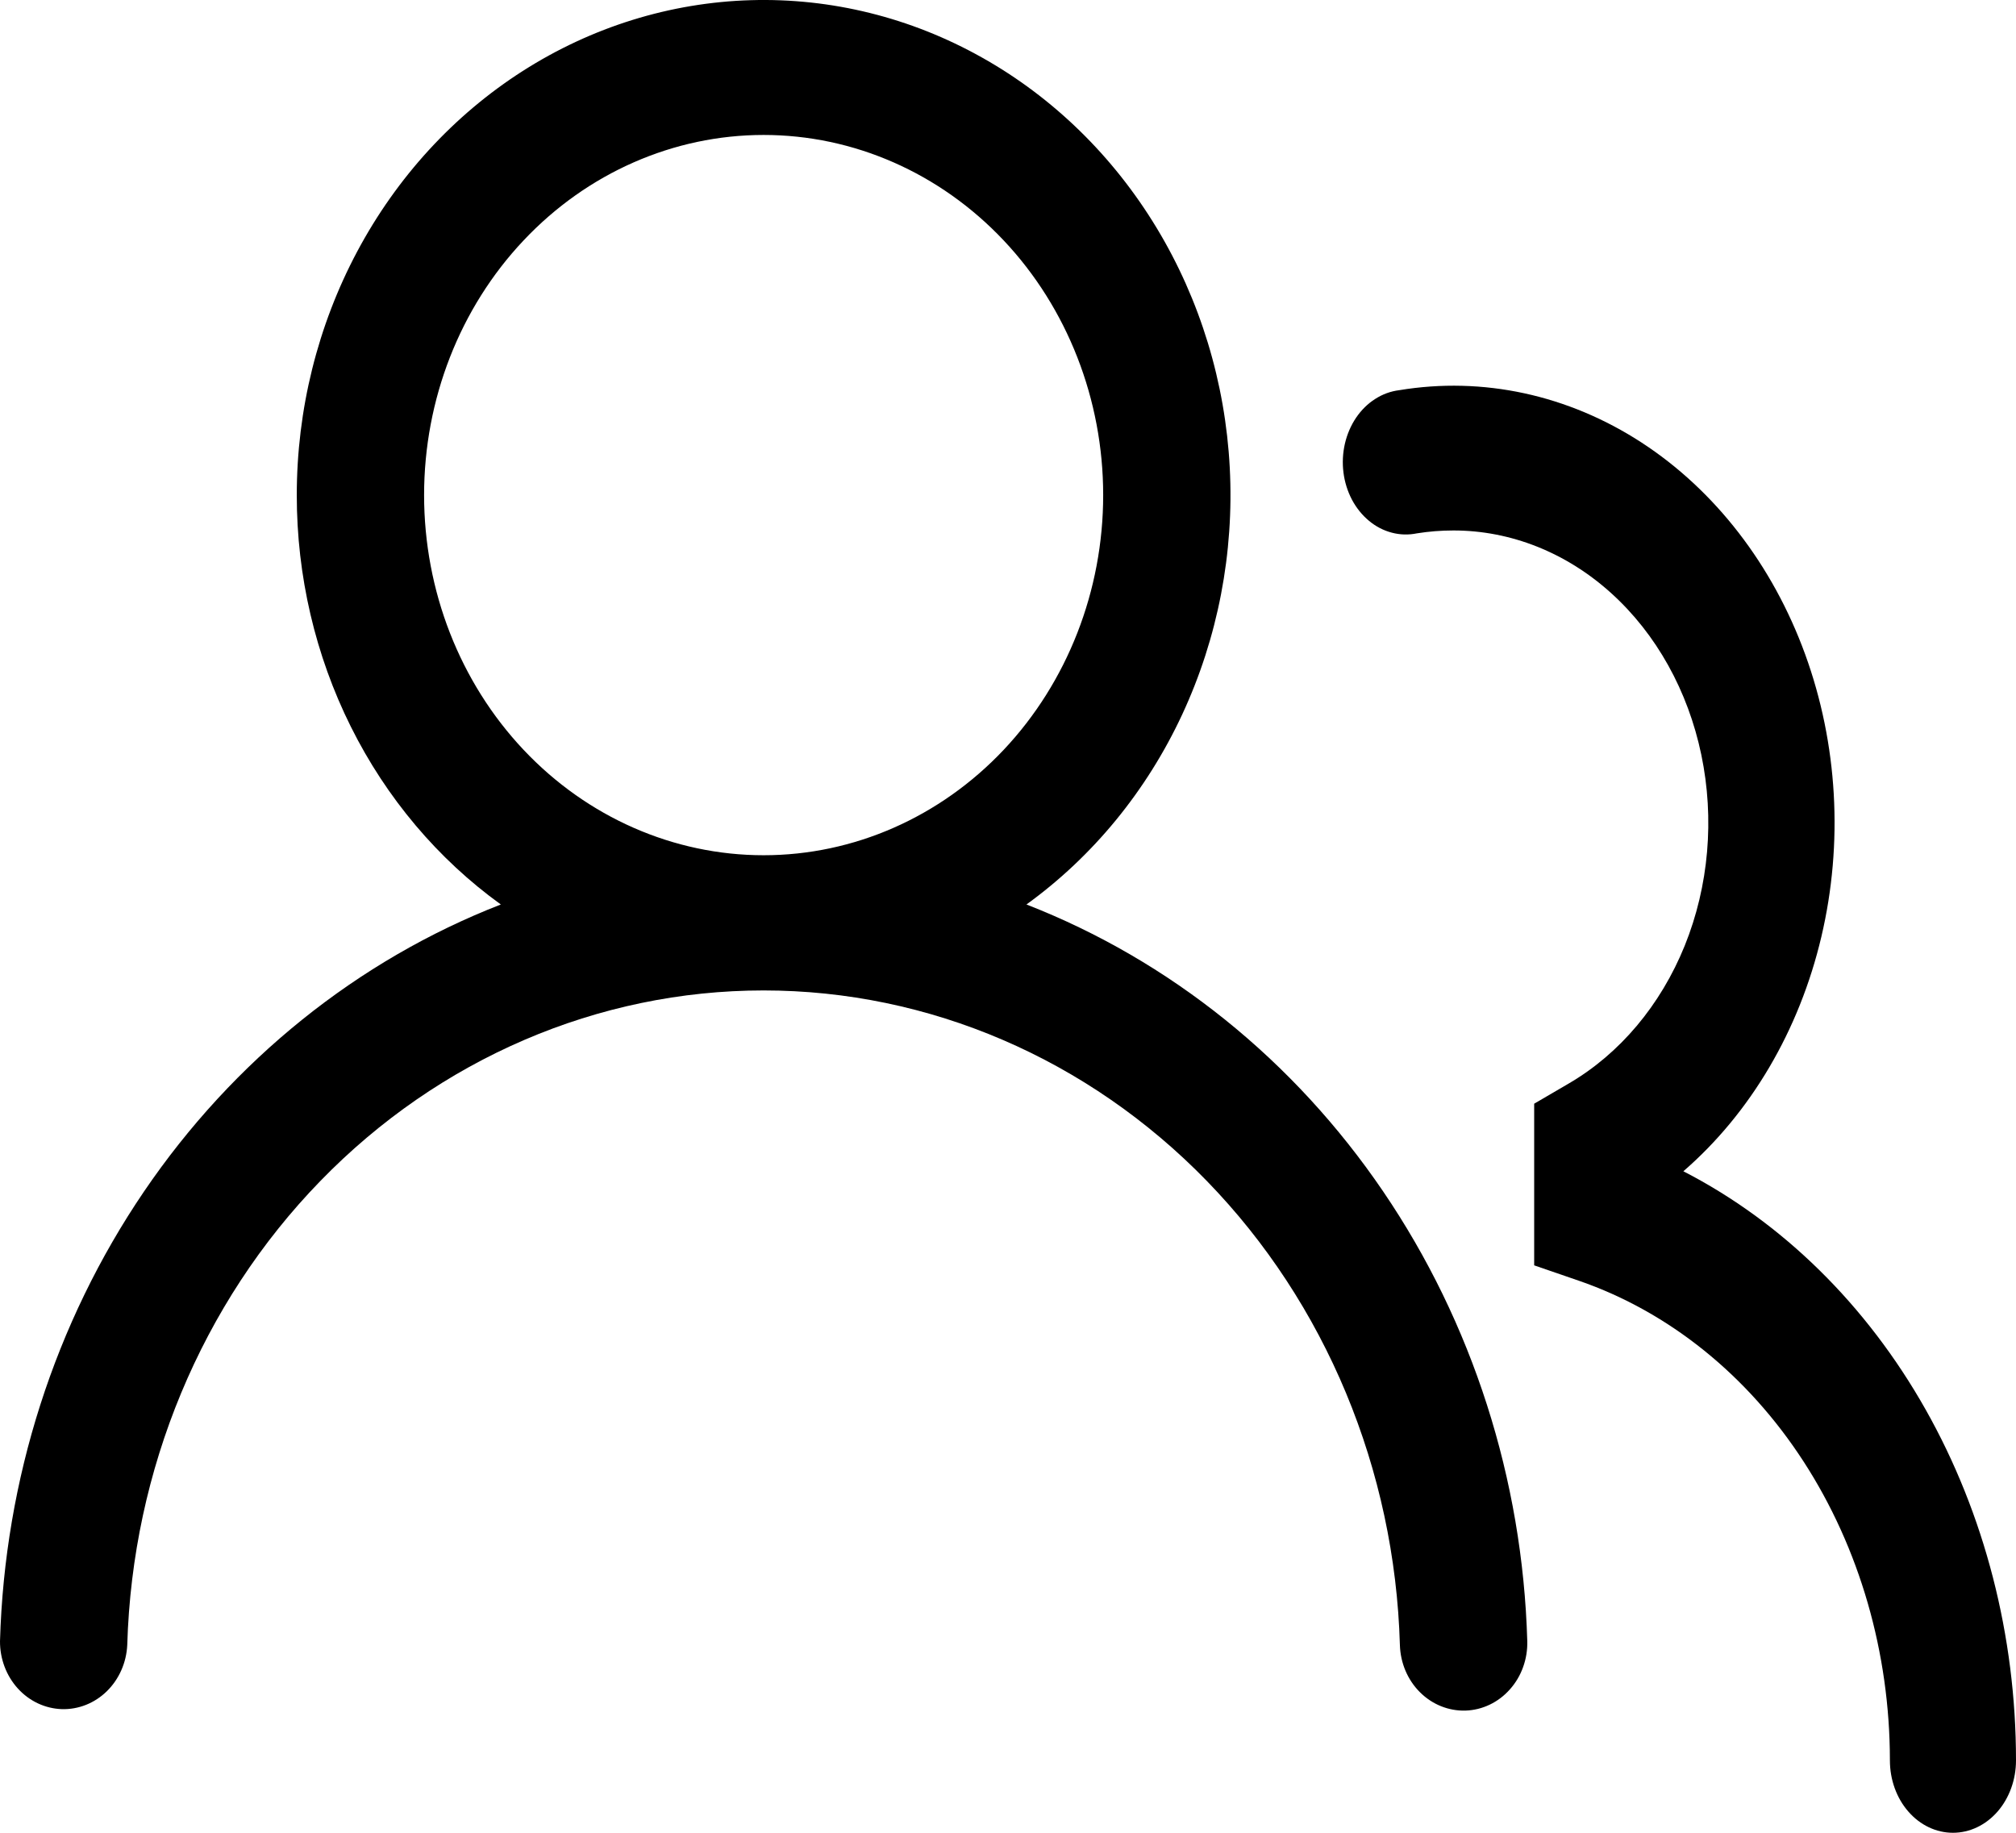
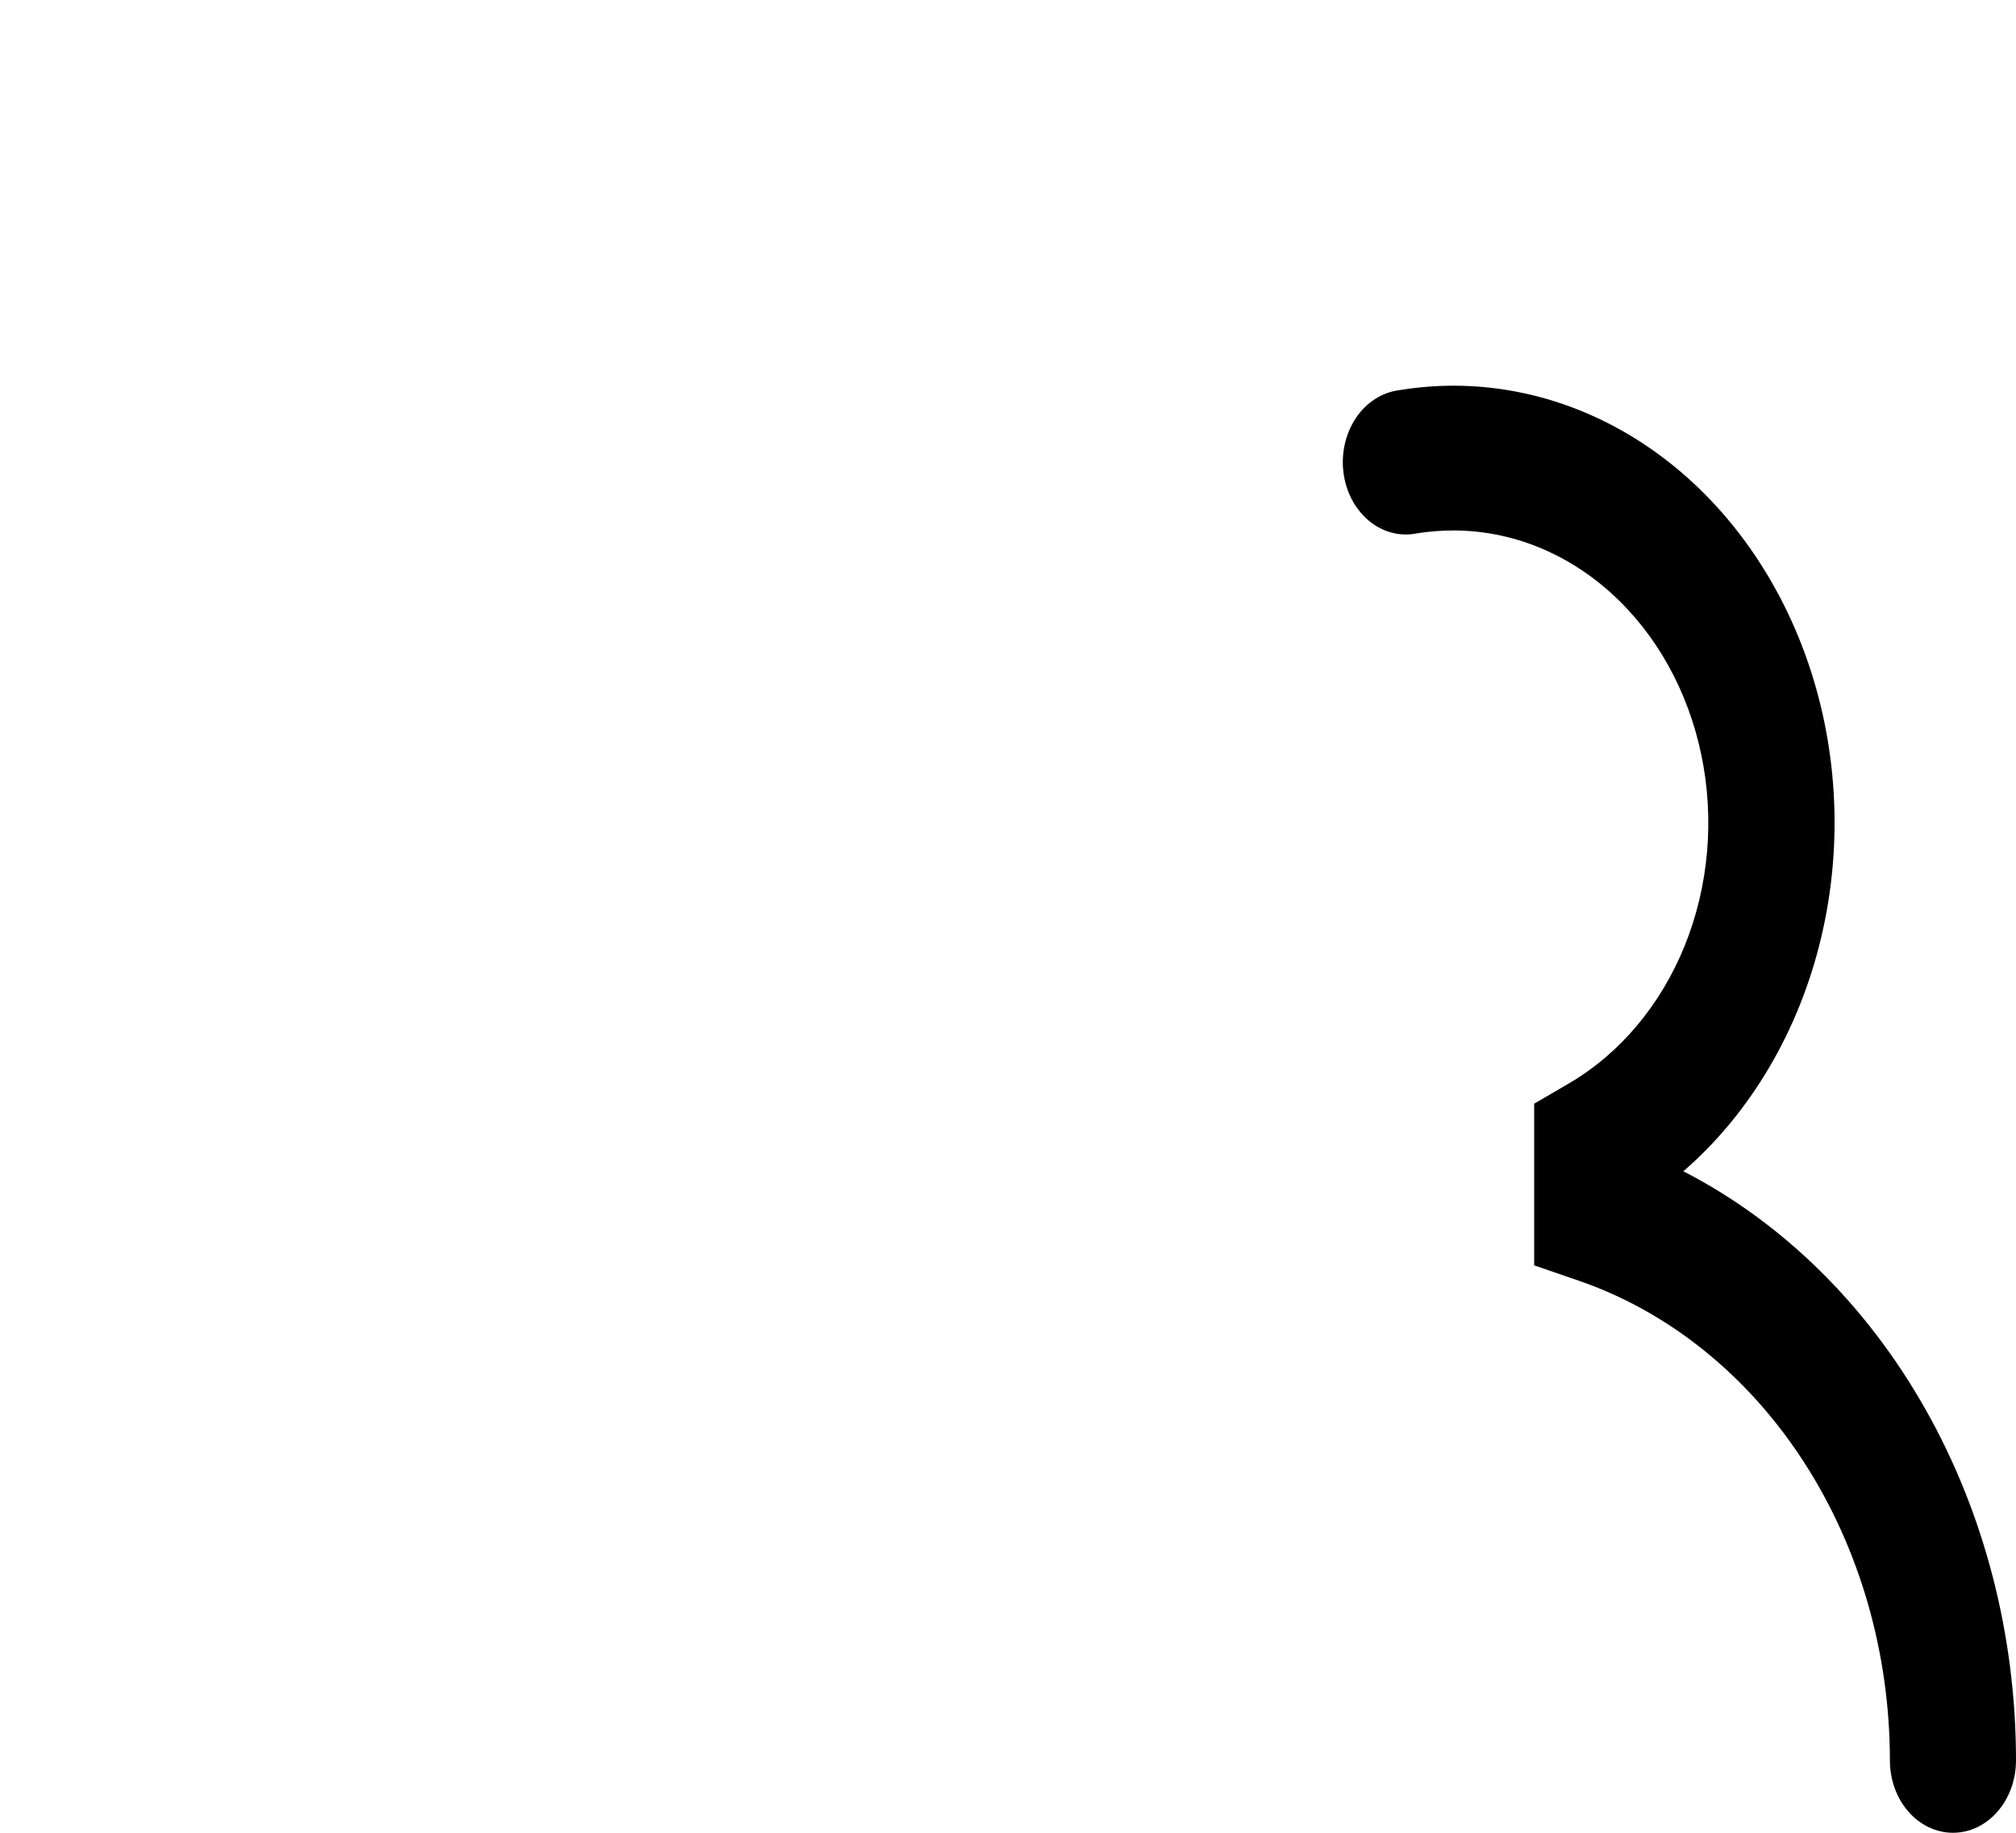
<svg xmlns="http://www.w3.org/2000/svg" width="33" height="30" viewBox="0 0 33 30" fill="none">
-   <path fill-rule="evenodd" clip-rule="evenodd" d="M4.858 8.104C4.858 6.707 5.199 5.333 5.847 4.117C6.495 2.901 7.429 1.883 8.557 1.162C9.686 0.441 10.971 0.042 12.288 0.003C13.605 -0.036 14.909 0.287 16.073 0.941C17.238 1.594 18.223 2.556 18.934 3.732C19.645 4.908 20.057 6.26 20.13 7.655C20.203 9.05 19.935 10.441 19.352 11.694C18.769 12.947 17.89 14.019 16.802 14.805C19.146 15.718 21.18 17.353 22.641 19.502C24.102 21.65 24.924 24.213 25 26.861C25.004 27.006 24.981 27.151 24.932 27.287C24.884 27.422 24.81 27.547 24.716 27.652C24.527 27.866 24.265 27.991 23.989 28C23.712 28.008 23.444 27.9 23.243 27.699C23.041 27.498 22.924 27.221 22.915 26.927C22.833 24.056 21.699 21.331 19.755 19.331C17.81 17.33 15.208 16.212 12.499 16.212C9.79 16.212 7.188 17.33 5.244 19.331C3.299 21.331 2.166 24.056 2.083 26.927C2.069 27.216 1.949 27.487 1.749 27.683C1.549 27.879 1.284 27.984 1.012 27.976C0.739 27.967 0.481 27.846 0.292 27.638C0.103 27.43 -0.002 27.151 3.01903e-05 26.863C0.076 24.214 0.897 21.651 2.358 19.502C3.819 17.354 5.853 15.718 8.198 14.805C7.168 14.062 6.325 13.063 5.743 11.895C5.161 10.727 4.857 9.425 4.858 8.104ZM12.5 2.209C11.026 2.209 9.612 2.83 8.57 3.936C7.527 5.041 6.942 6.541 6.942 8.104C6.942 9.668 7.527 11.167 8.57 12.273C9.612 13.378 11.026 13.999 12.5 13.999C13.974 13.999 15.387 13.378 16.43 12.273C17.472 11.167 18.058 9.668 18.058 8.104C18.058 6.541 17.472 5.041 16.43 3.936C15.387 2.83 13.974 2.209 12.5 2.209Z" fill="black" />
  <path d="M23.792 8.683C23.588 8.683 23.39 8.699 23.195 8.73C23.058 8.758 22.918 8.755 22.783 8.719C22.648 8.684 22.52 8.618 22.408 8.524C22.296 8.431 22.201 8.313 22.129 8.177C22.058 8.041 22.01 7.889 21.991 7.732C21.971 7.575 21.98 7.414 22.015 7.261C22.051 7.107 22.113 6.963 22.198 6.837C22.283 6.712 22.389 6.607 22.511 6.53C22.632 6.452 22.765 6.404 22.903 6.387C24.272 6.16 25.668 6.462 26.871 7.244C28.074 8.027 29.016 9.247 29.549 10.711C30.082 12.175 30.175 13.801 29.814 15.333C29.453 16.865 28.658 18.216 27.555 19.172C29.177 20.006 30.554 21.36 31.52 23.071C32.486 24.782 33 26.777 33 28.816C33 29.13 32.891 29.431 32.698 29.653C32.504 29.875 32.242 30 31.968 30C31.694 30 31.431 29.875 31.238 29.653C31.044 29.431 30.936 29.13 30.936 28.816C30.935 27.054 30.44 25.339 29.524 23.925C28.608 22.511 27.319 21.473 25.848 20.965L25.113 20.712V18.066L25.678 17.736C26.514 17.249 27.183 16.454 27.578 15.478C27.972 14.502 28.067 13.402 27.849 12.355C27.631 11.309 27.113 10.378 26.376 9.711C25.64 9.045 24.73 8.683 23.792 8.683Z" fill="black" />
</svg>